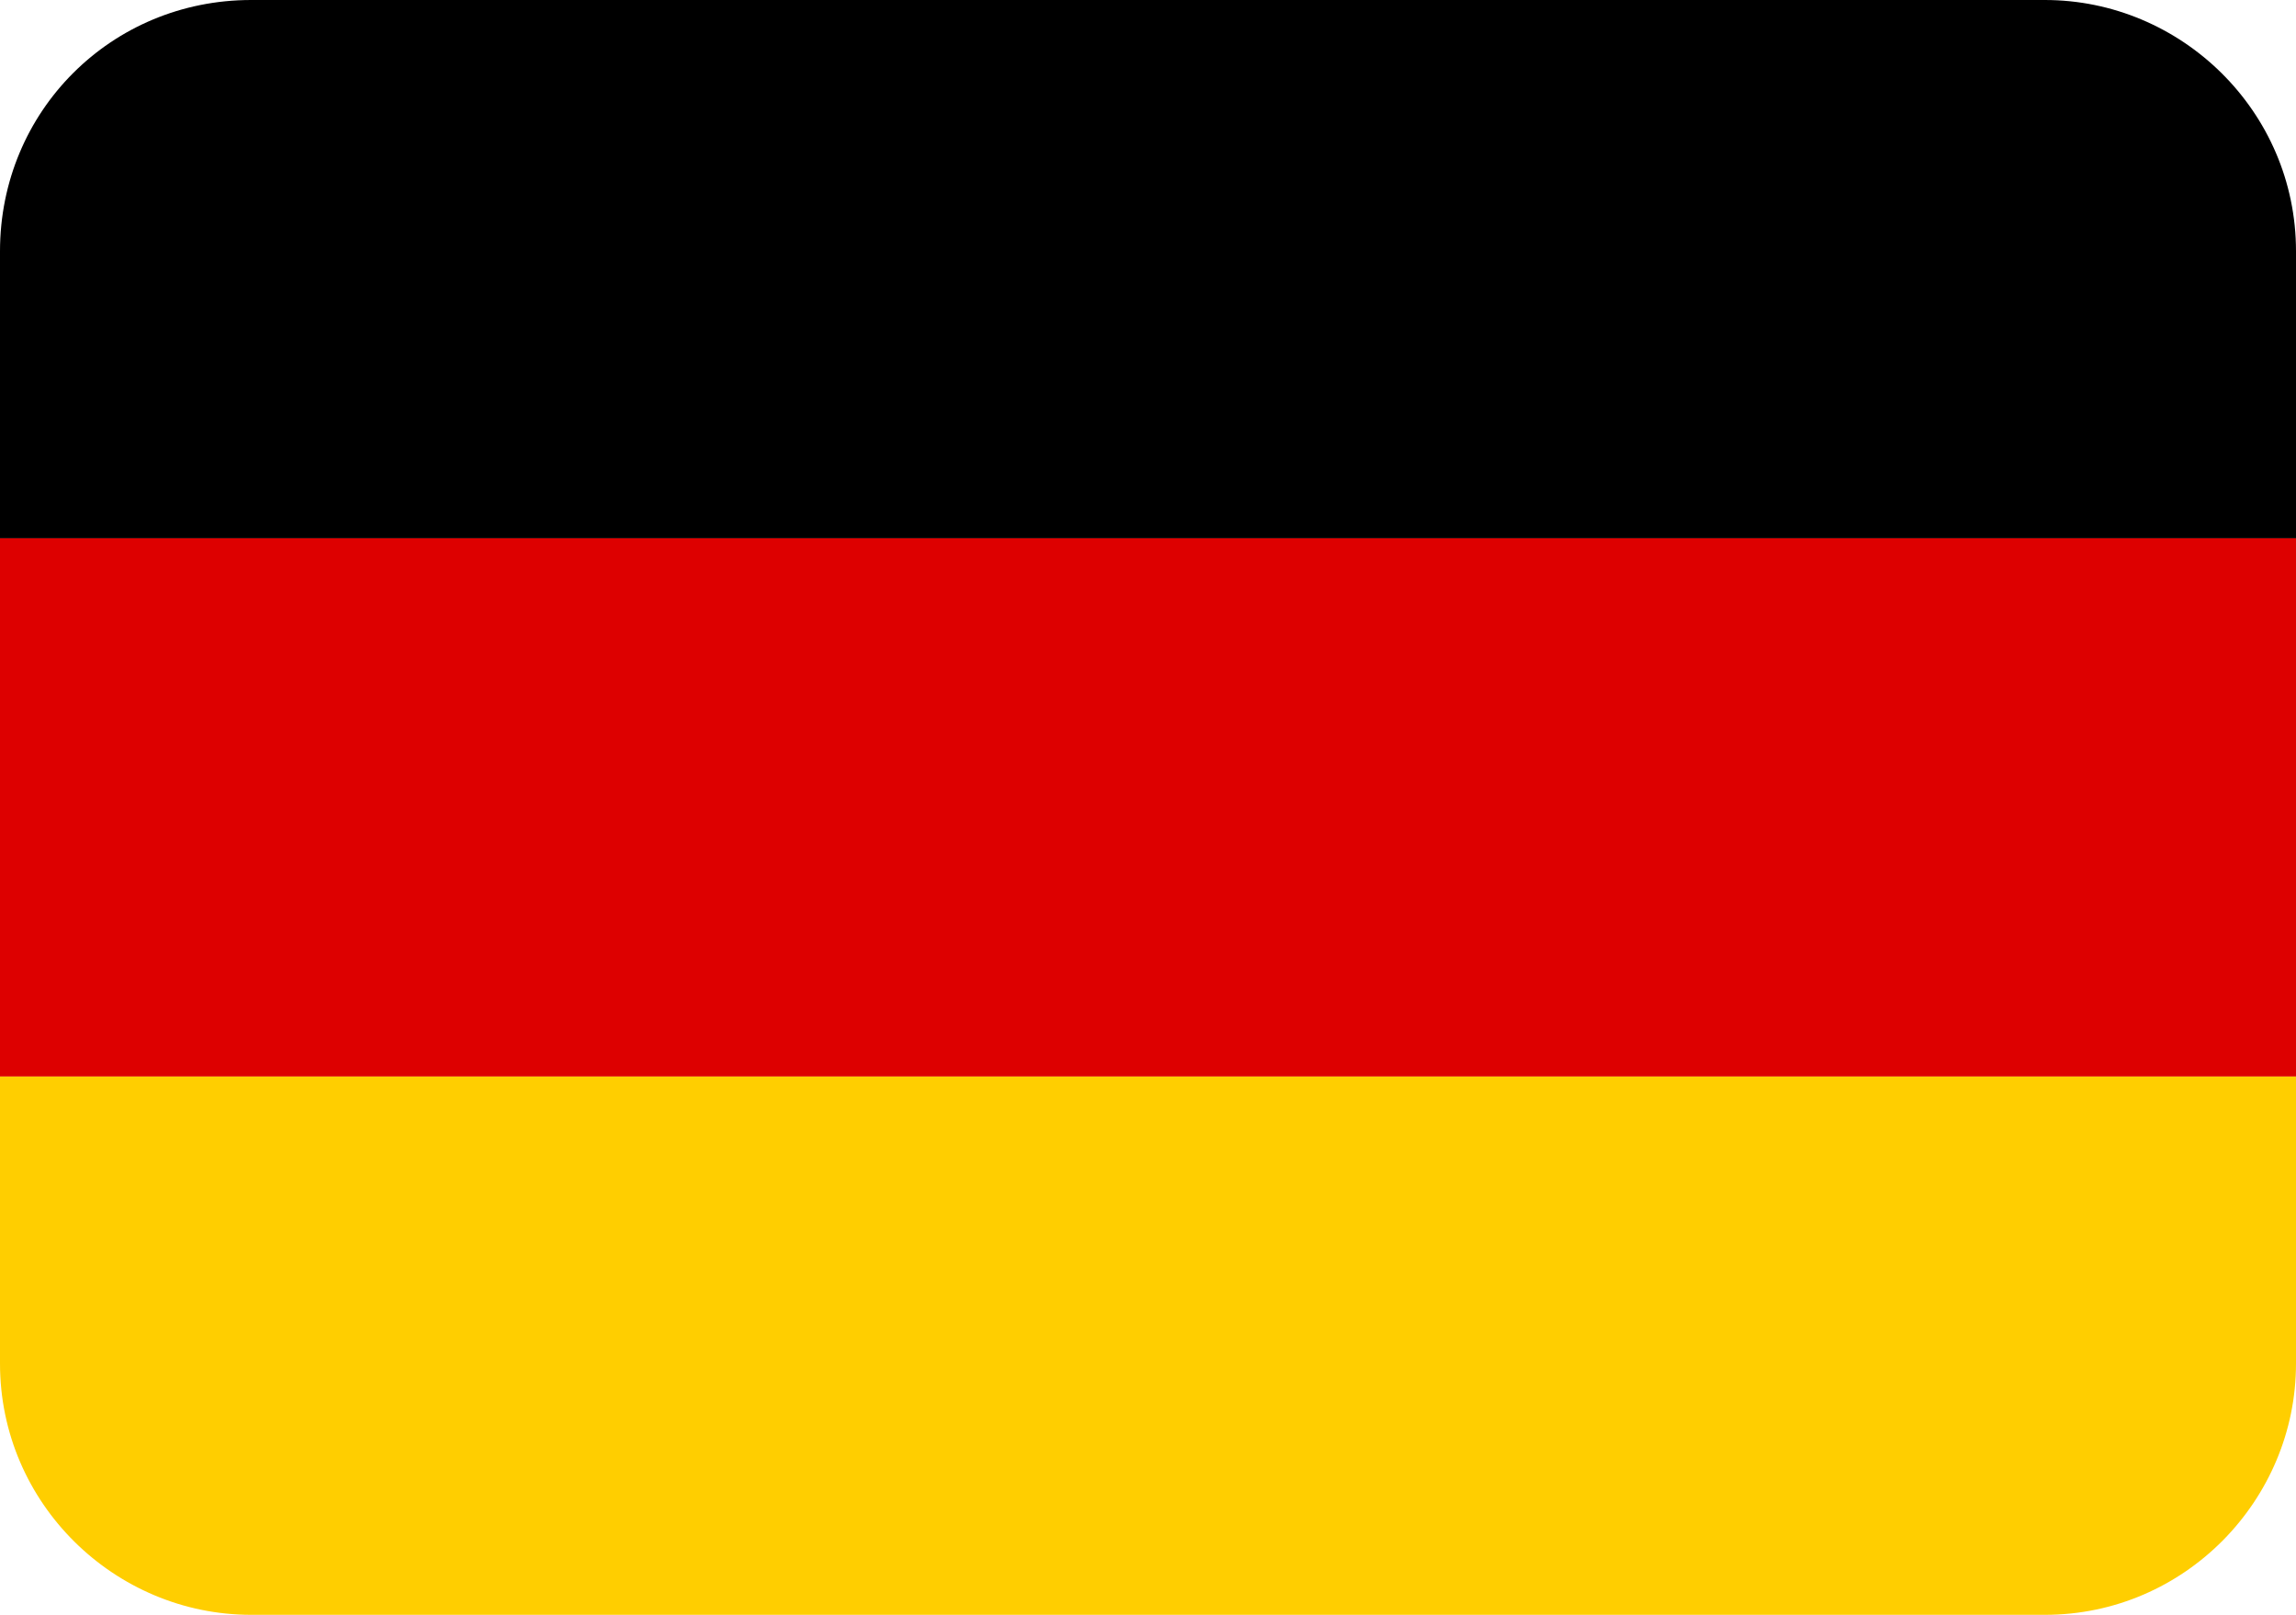
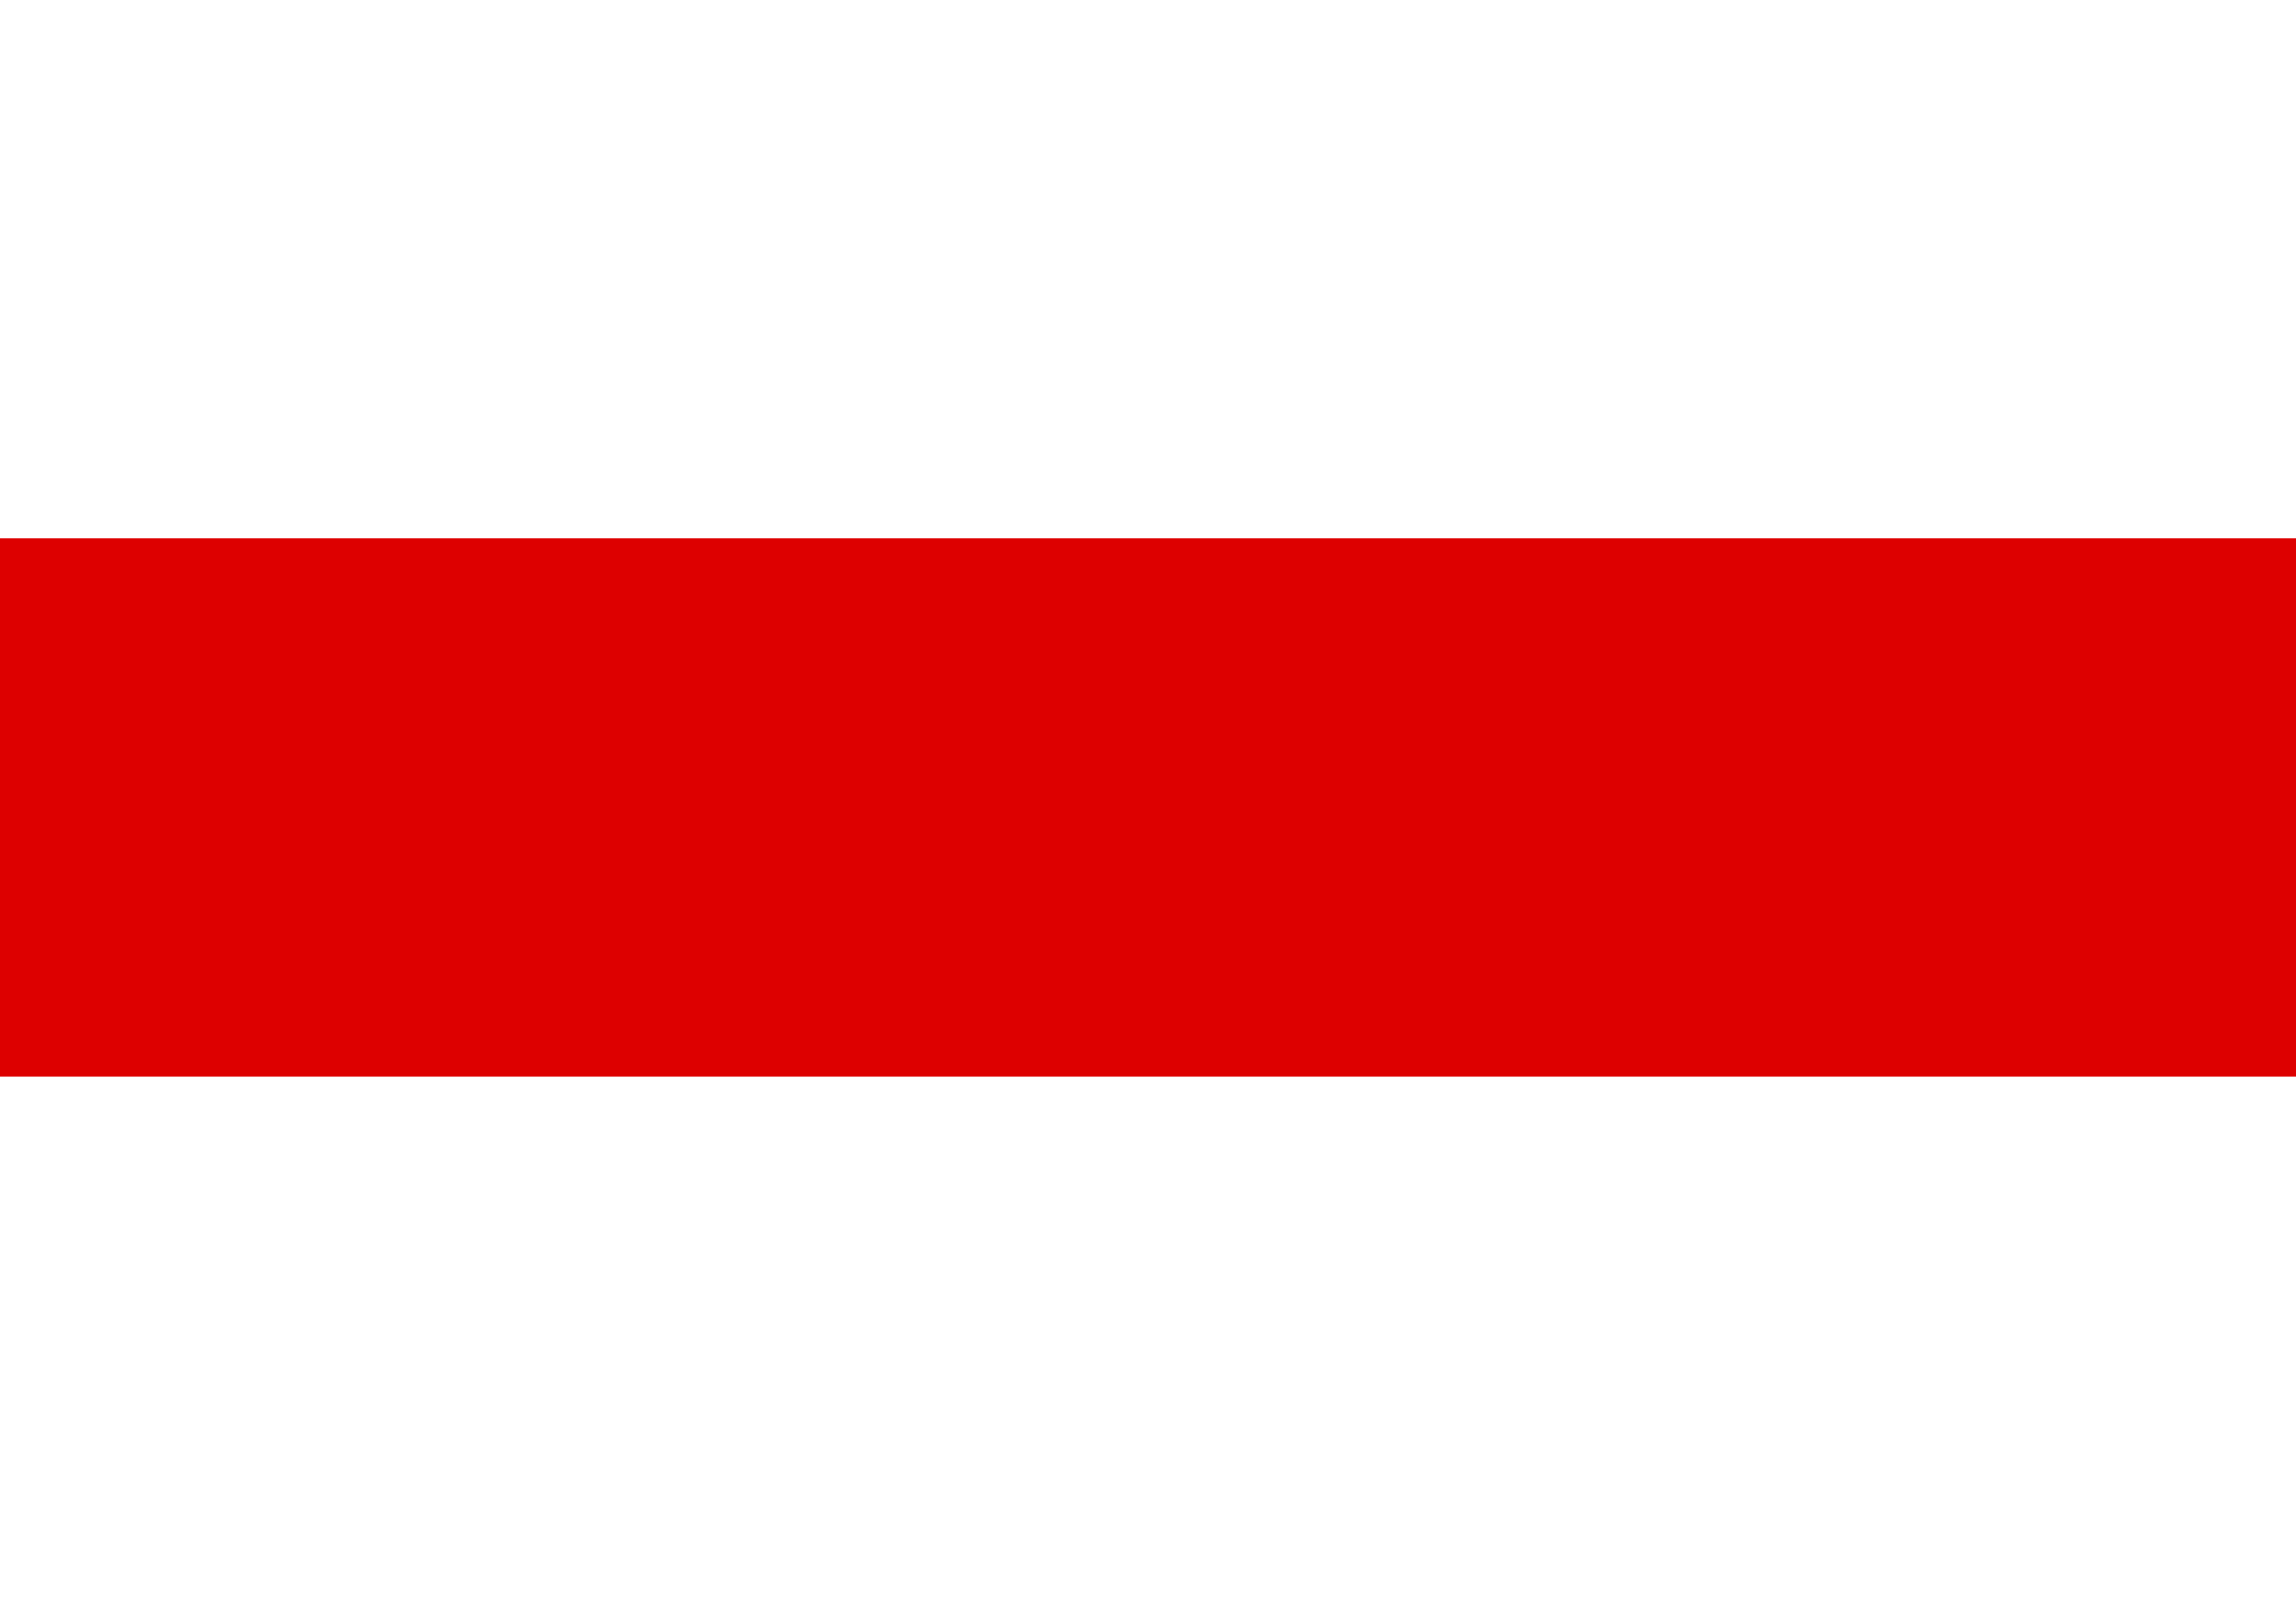
<svg xmlns="http://www.w3.org/2000/svg" viewBox="0 0 64 45">
  <g fill-rule="evenodd" clip-rule="evenodd">
-     <path d="M7 0h50c3.8 0 7 3.1 7 7v8H0V7c0-3.9 3.1-7 7-7z" />
    <path fill="#d00" d="M0 15h64v15H0z" />
-     <path d="M0 30h64v8c0 3.8-3.1 7-7 7H7c-3.8 0-7-3.1-7-7v-8z" fill="#ffce00" />
  </g>
</svg>